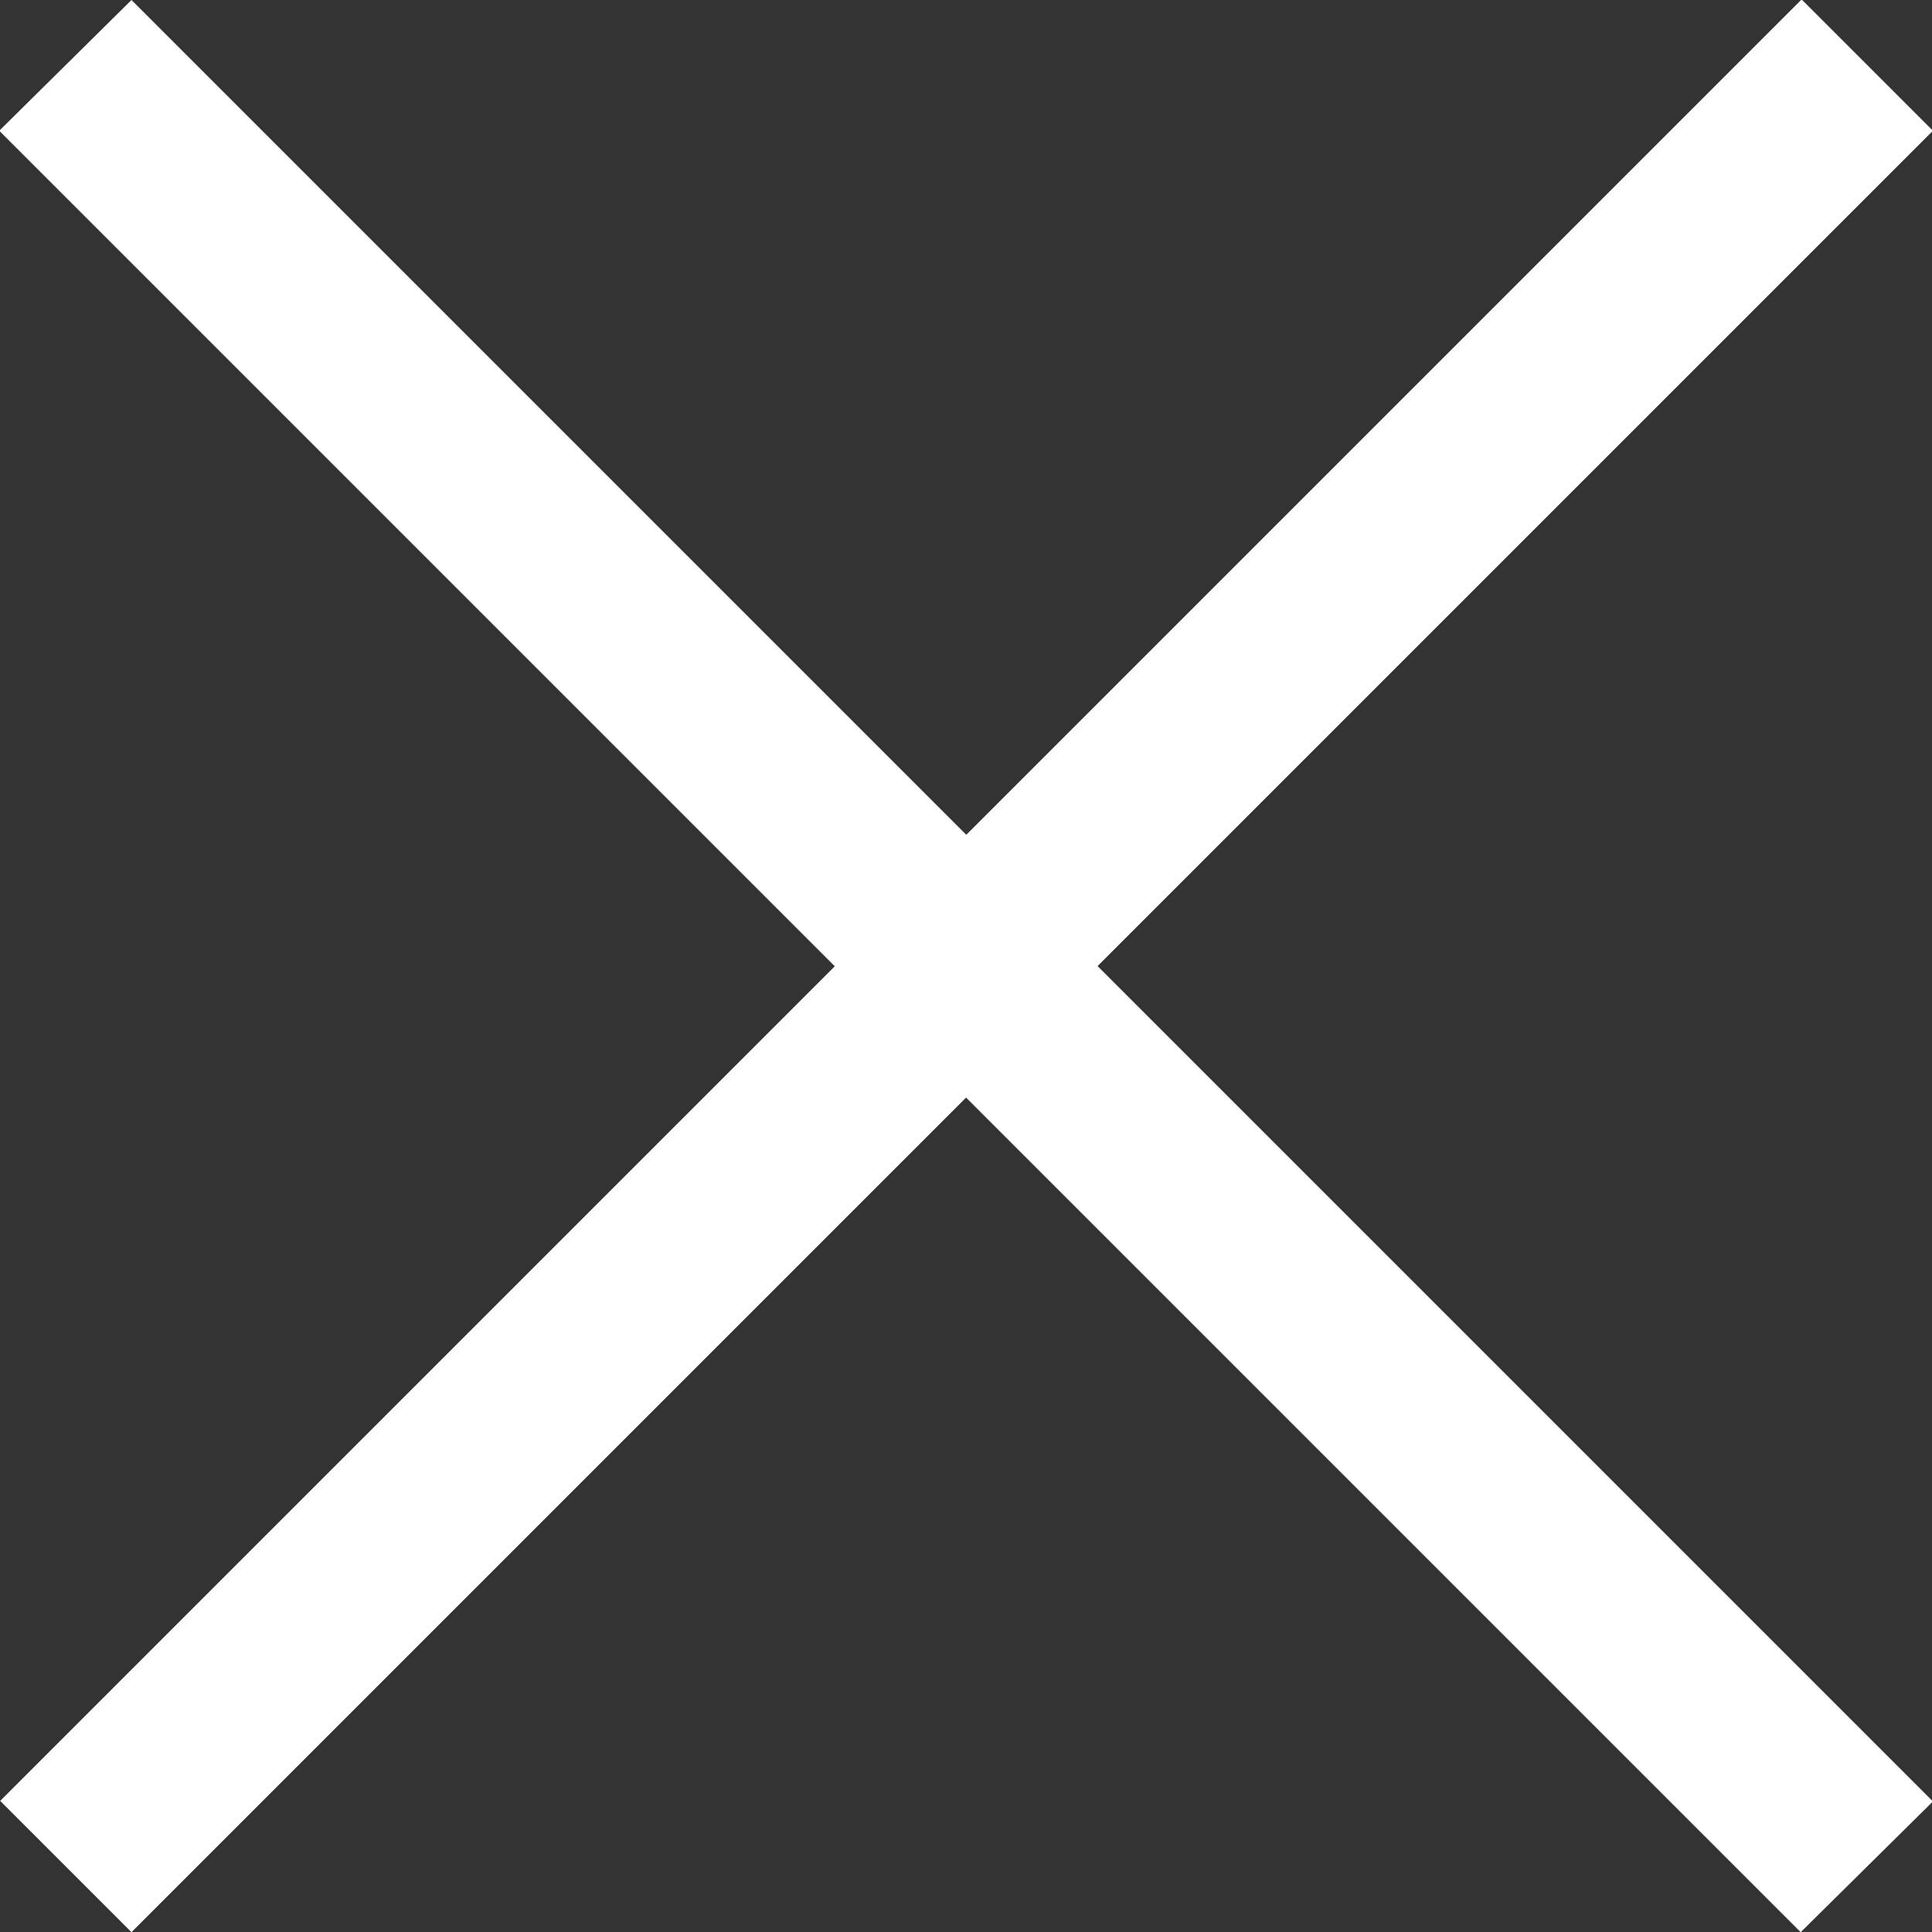
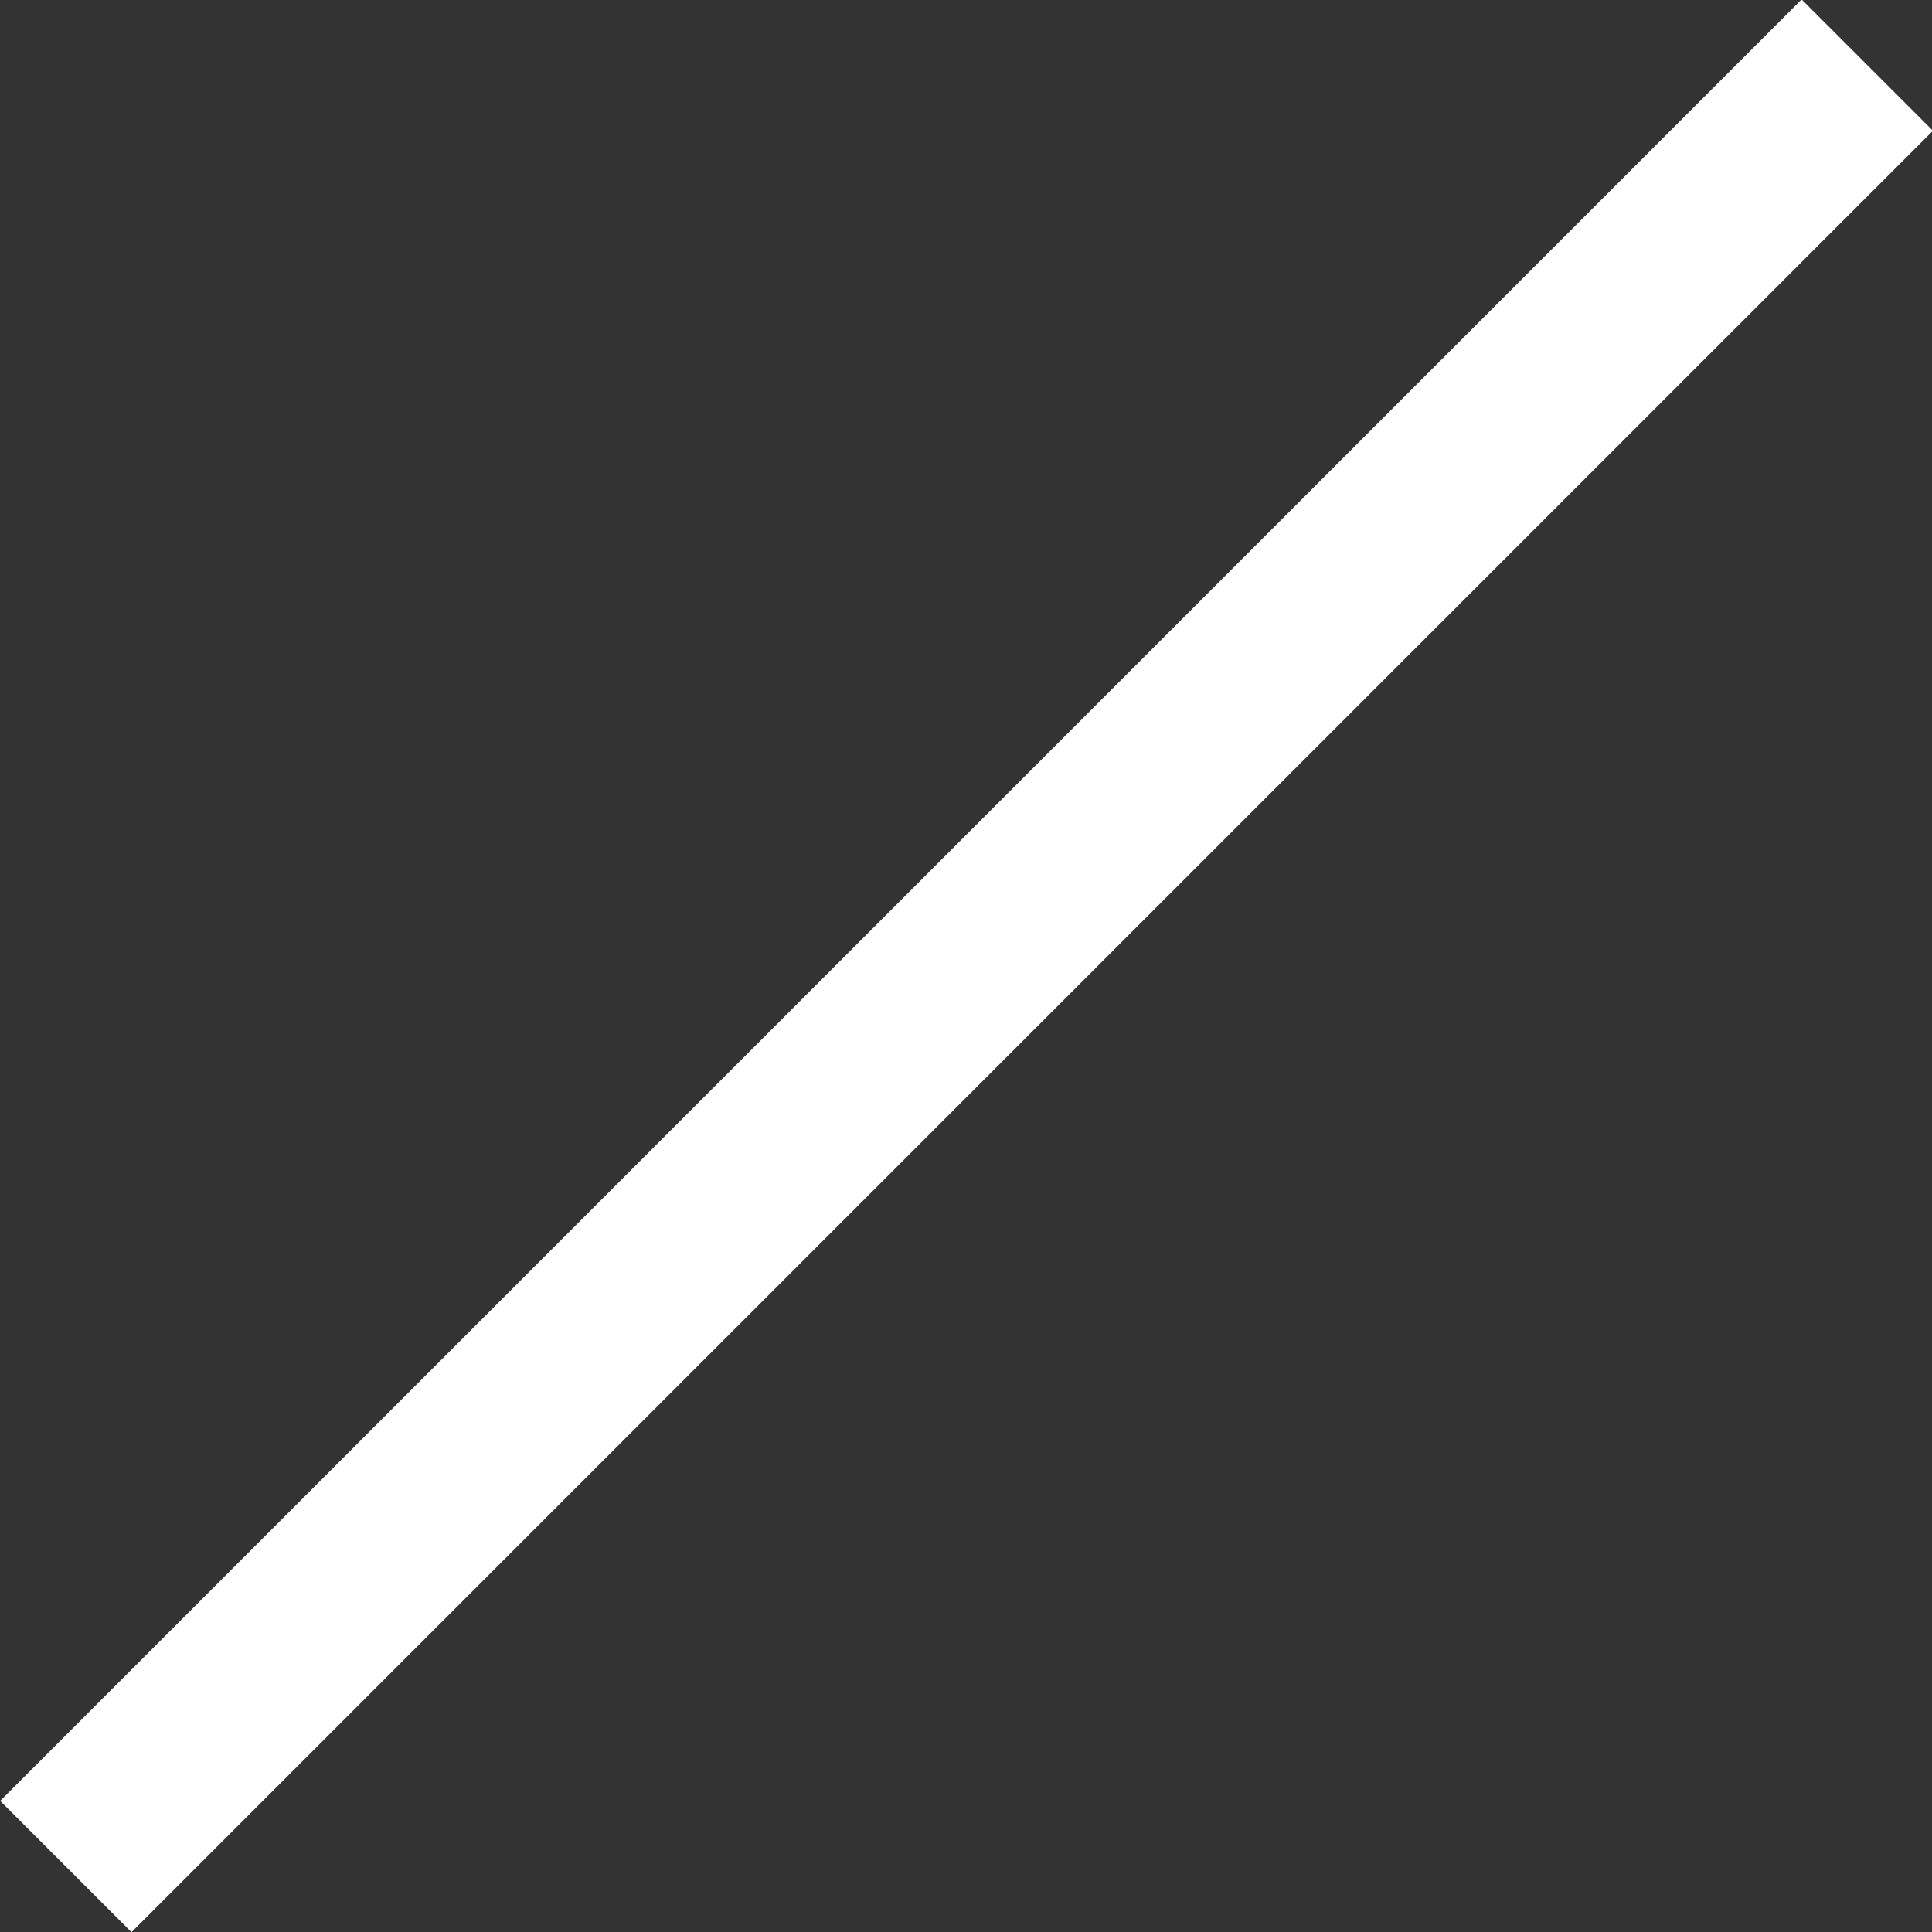
<svg xmlns="http://www.w3.org/2000/svg" height="10.403" viewBox="0 0 10.403 10.403" width="10.403">
  <rect x="0" y="0" width="10.403" height="10.403" fill="#333333" stroke="none" />
  <g fill="#fff" transform="translate(.354 .354)">
-     <path d="m9.342 10.05-9.7-9.7.712-.704 9.7 9.7z" />
    <path d="m.354 10.05-.707-.707 9.7-9.7.707.707z" />
  </g>
</svg>